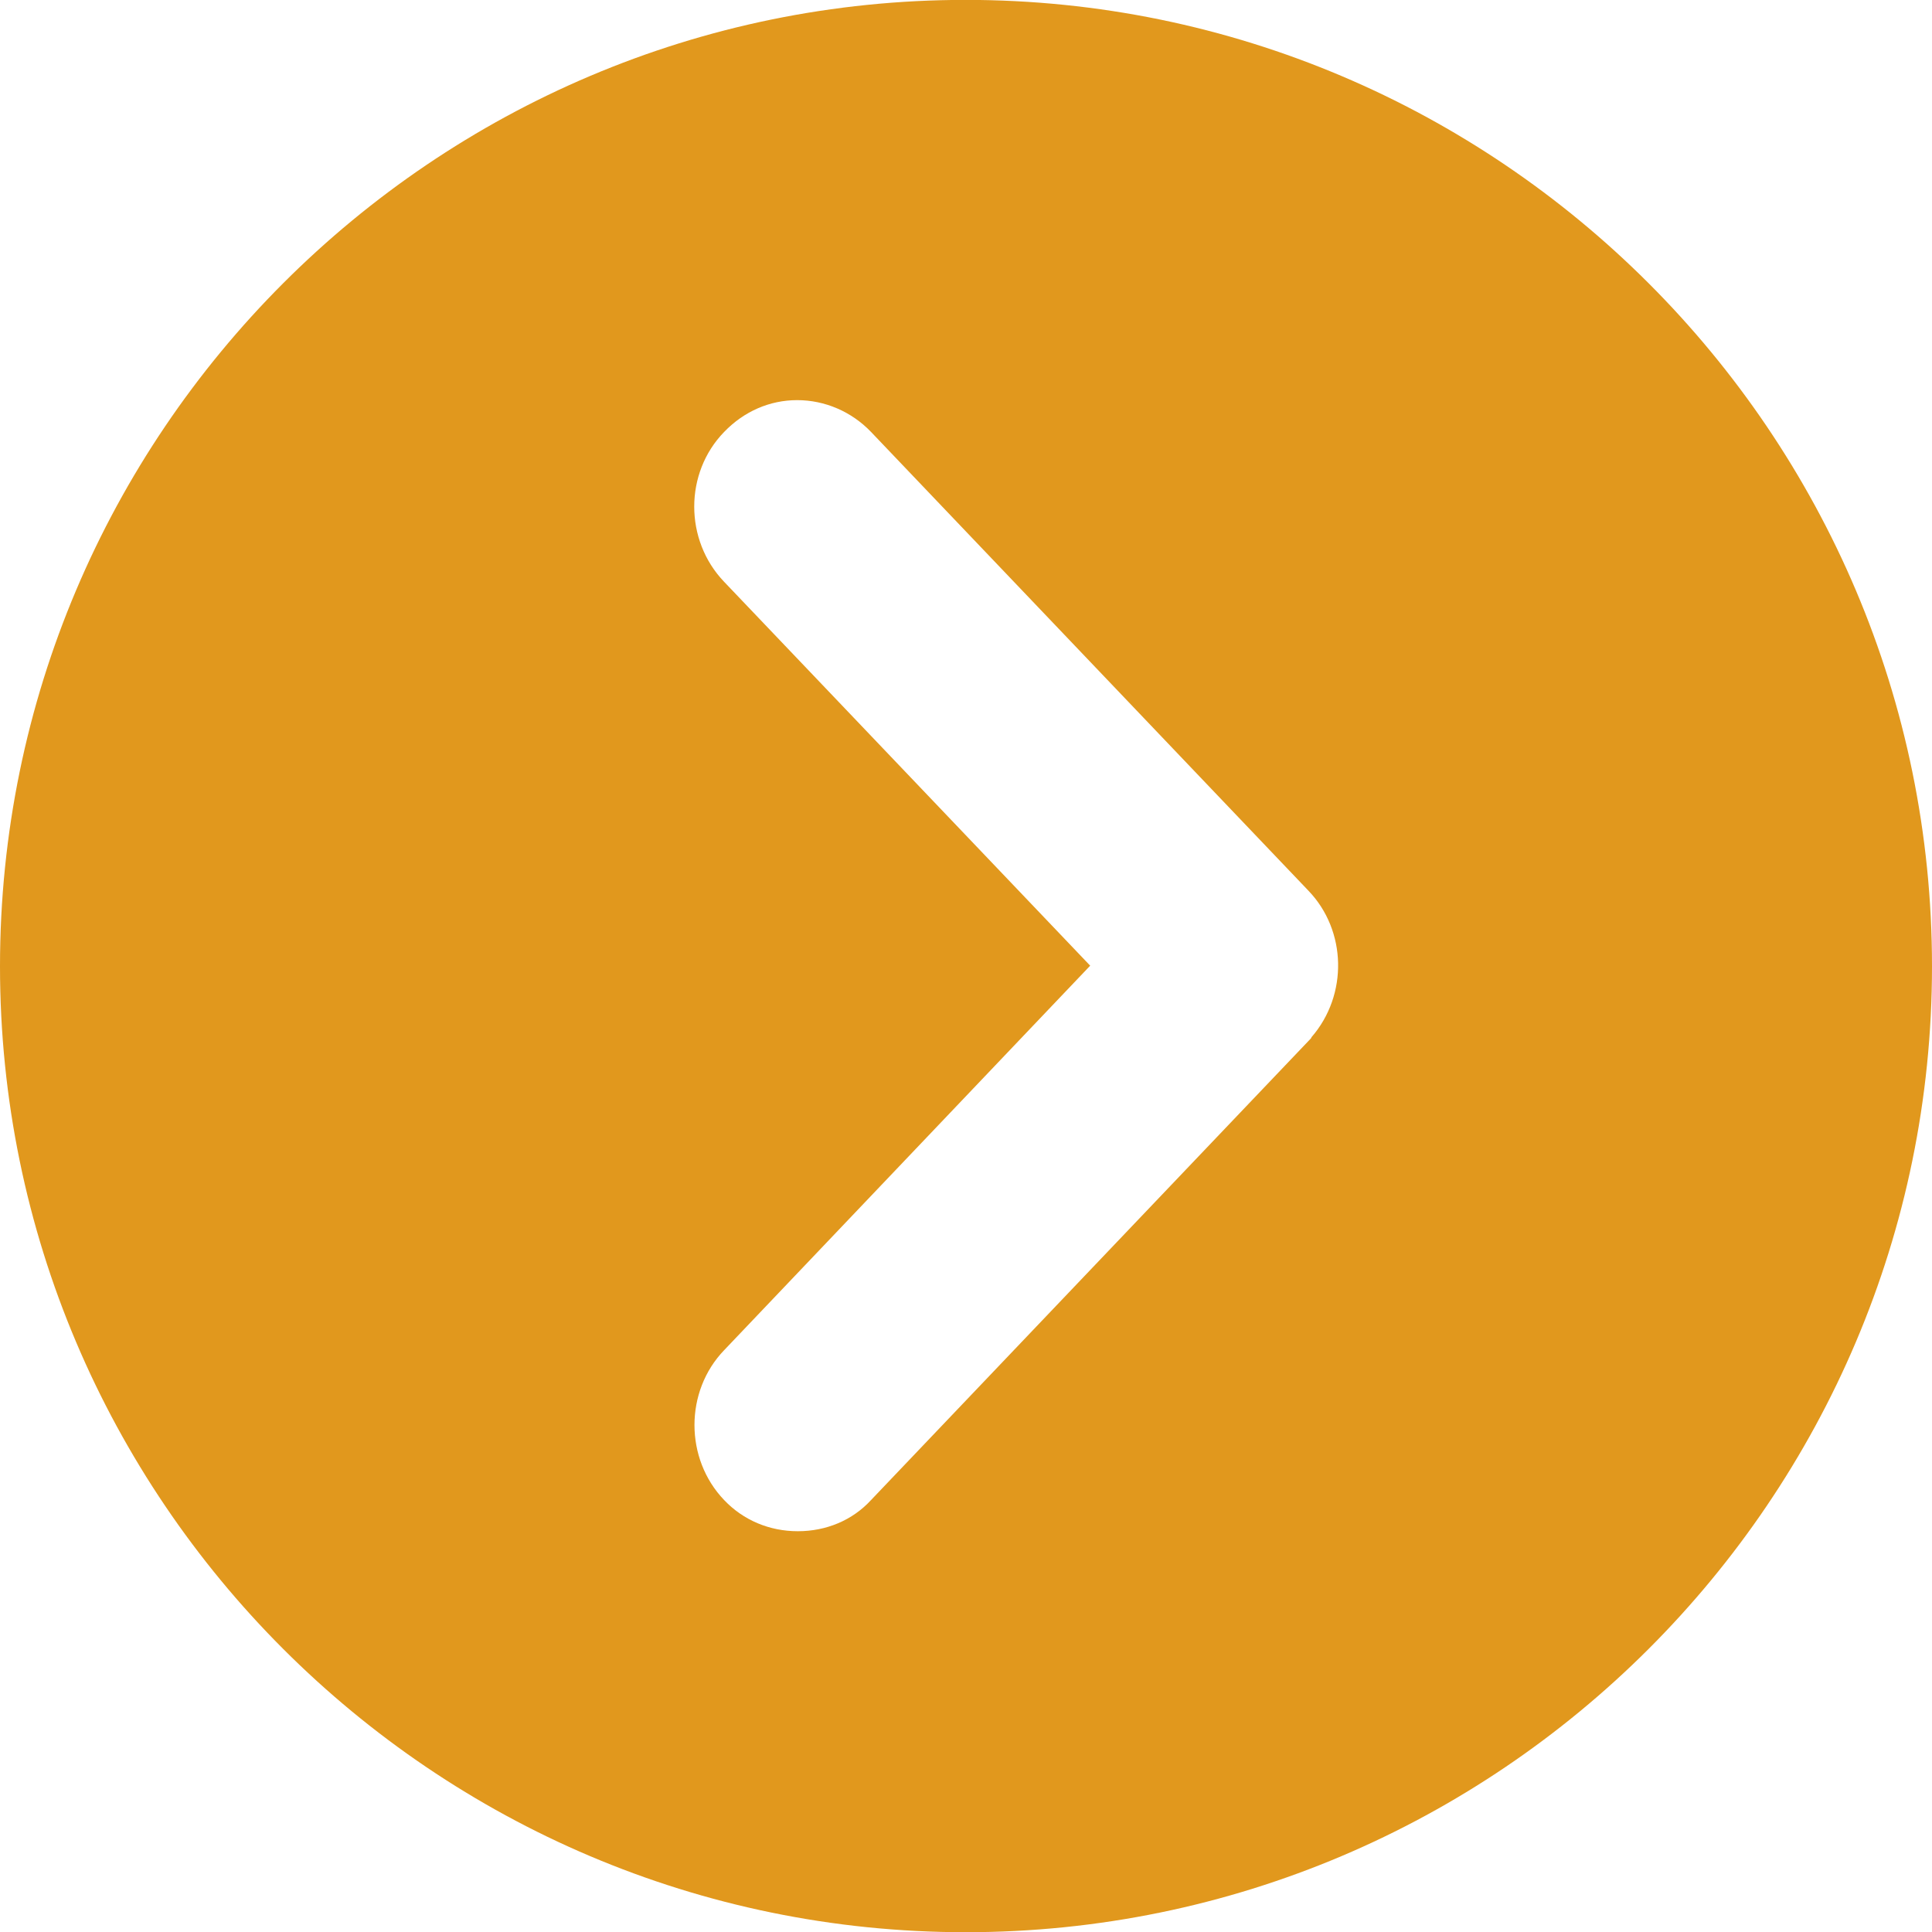
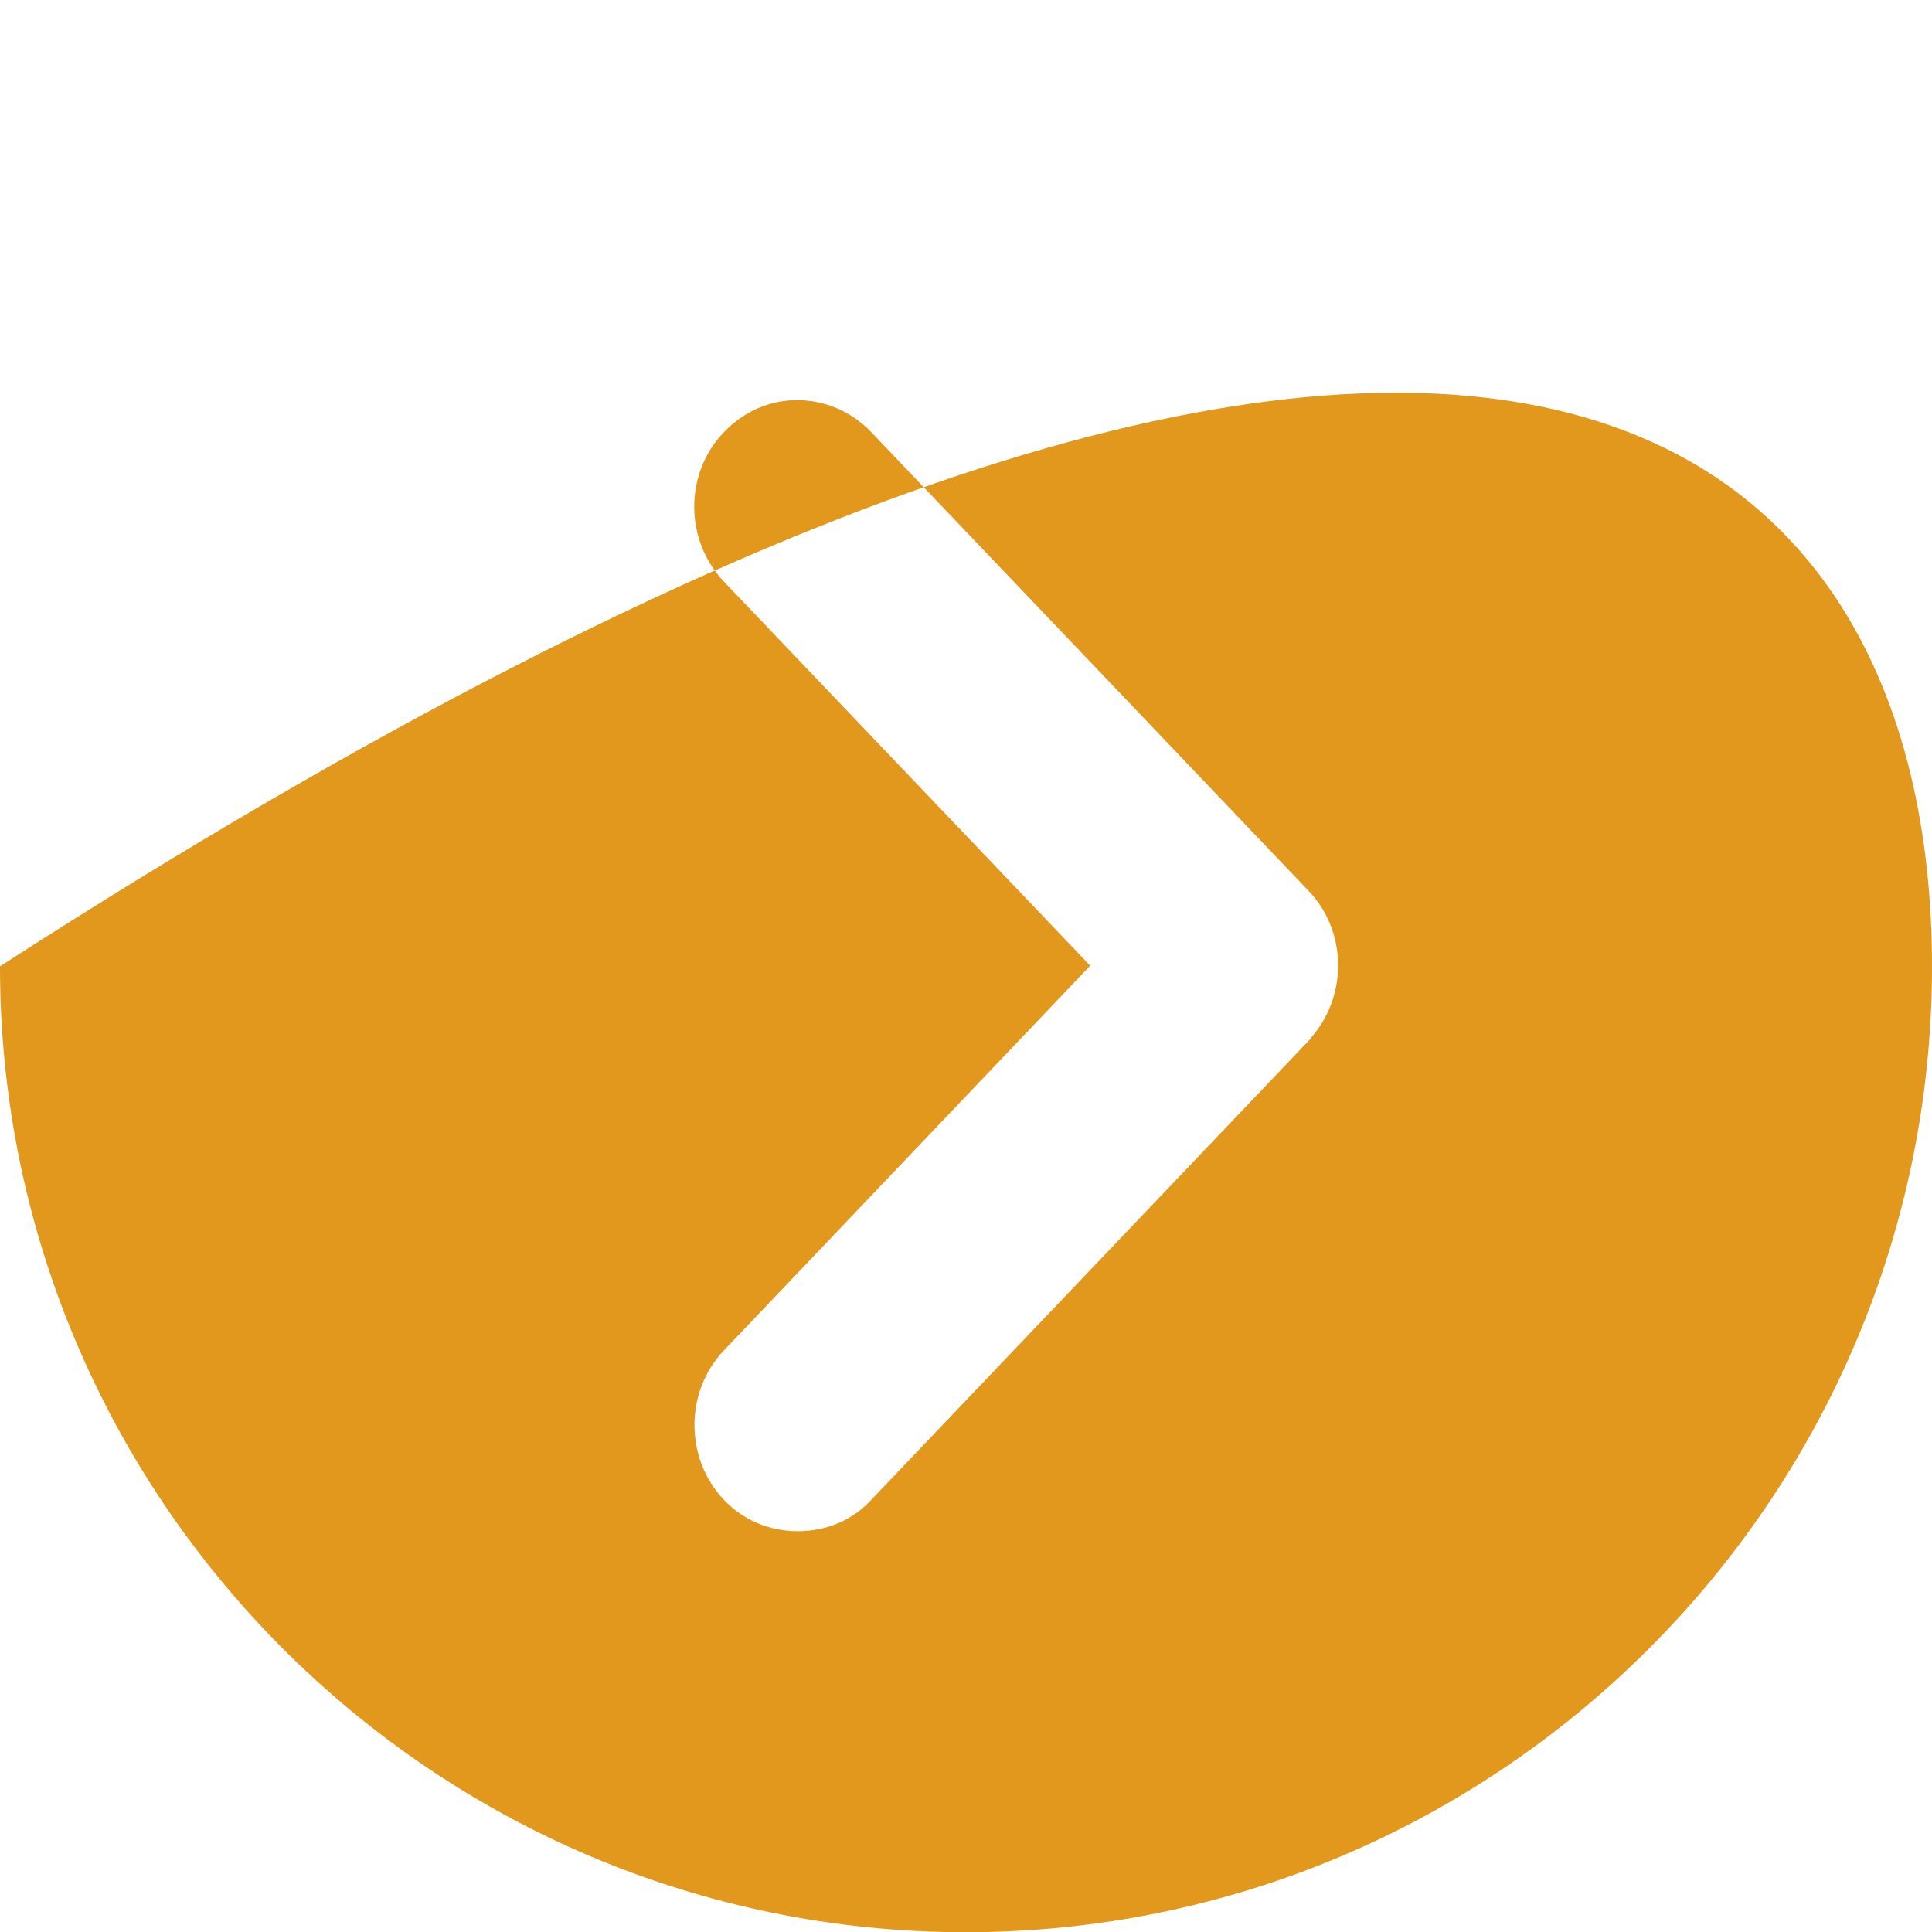
<svg xmlns="http://www.w3.org/2000/svg" width="18" height="18" viewBox="0 0 18 18" fill="none">
-   <path d="M8.997 18.002C4.037 18.002 0 13.964 0 9.003C0 4.037 4.037 -0.001 8.997 -0.001C13.96 -0.001 18 4.037 18 9.003C18 13.964 13.96 18.002 8.997 18.002ZM7.427 3.728C7.172 3.728 6.932 3.832 6.747 4.024C6.375 4.406 6.375 5.033 6.747 5.421L10.157 8.997L6.747 12.579C6.378 12.962 6.378 13.591 6.747 13.976C6.926 14.164 7.169 14.266 7.433 14.266C7.699 14.266 7.942 14.164 8.115 13.976L12.214 9.674L12.22 9.662C12.56 9.27 12.548 8.67 12.19 8.298L8.115 4.024C7.934 3.835 7.685 3.728 7.427 3.728Z" fill="#E1981D" />
+   <path d="M8.997 18.002C4.037 18.002 0 13.964 0 9.003C13.96 -0.001 18 4.037 18 9.003C18 13.964 13.96 18.002 8.997 18.002ZM7.427 3.728C7.172 3.728 6.932 3.832 6.747 4.024C6.375 4.406 6.375 5.033 6.747 5.421L10.157 8.997L6.747 12.579C6.378 12.962 6.378 13.591 6.747 13.976C6.926 14.164 7.169 14.266 7.433 14.266C7.699 14.266 7.942 14.164 8.115 13.976L12.214 9.674L12.22 9.662C12.56 9.27 12.548 8.67 12.19 8.298L8.115 4.024C7.934 3.835 7.685 3.728 7.427 3.728Z" fill="#E1981D" />
</svg>